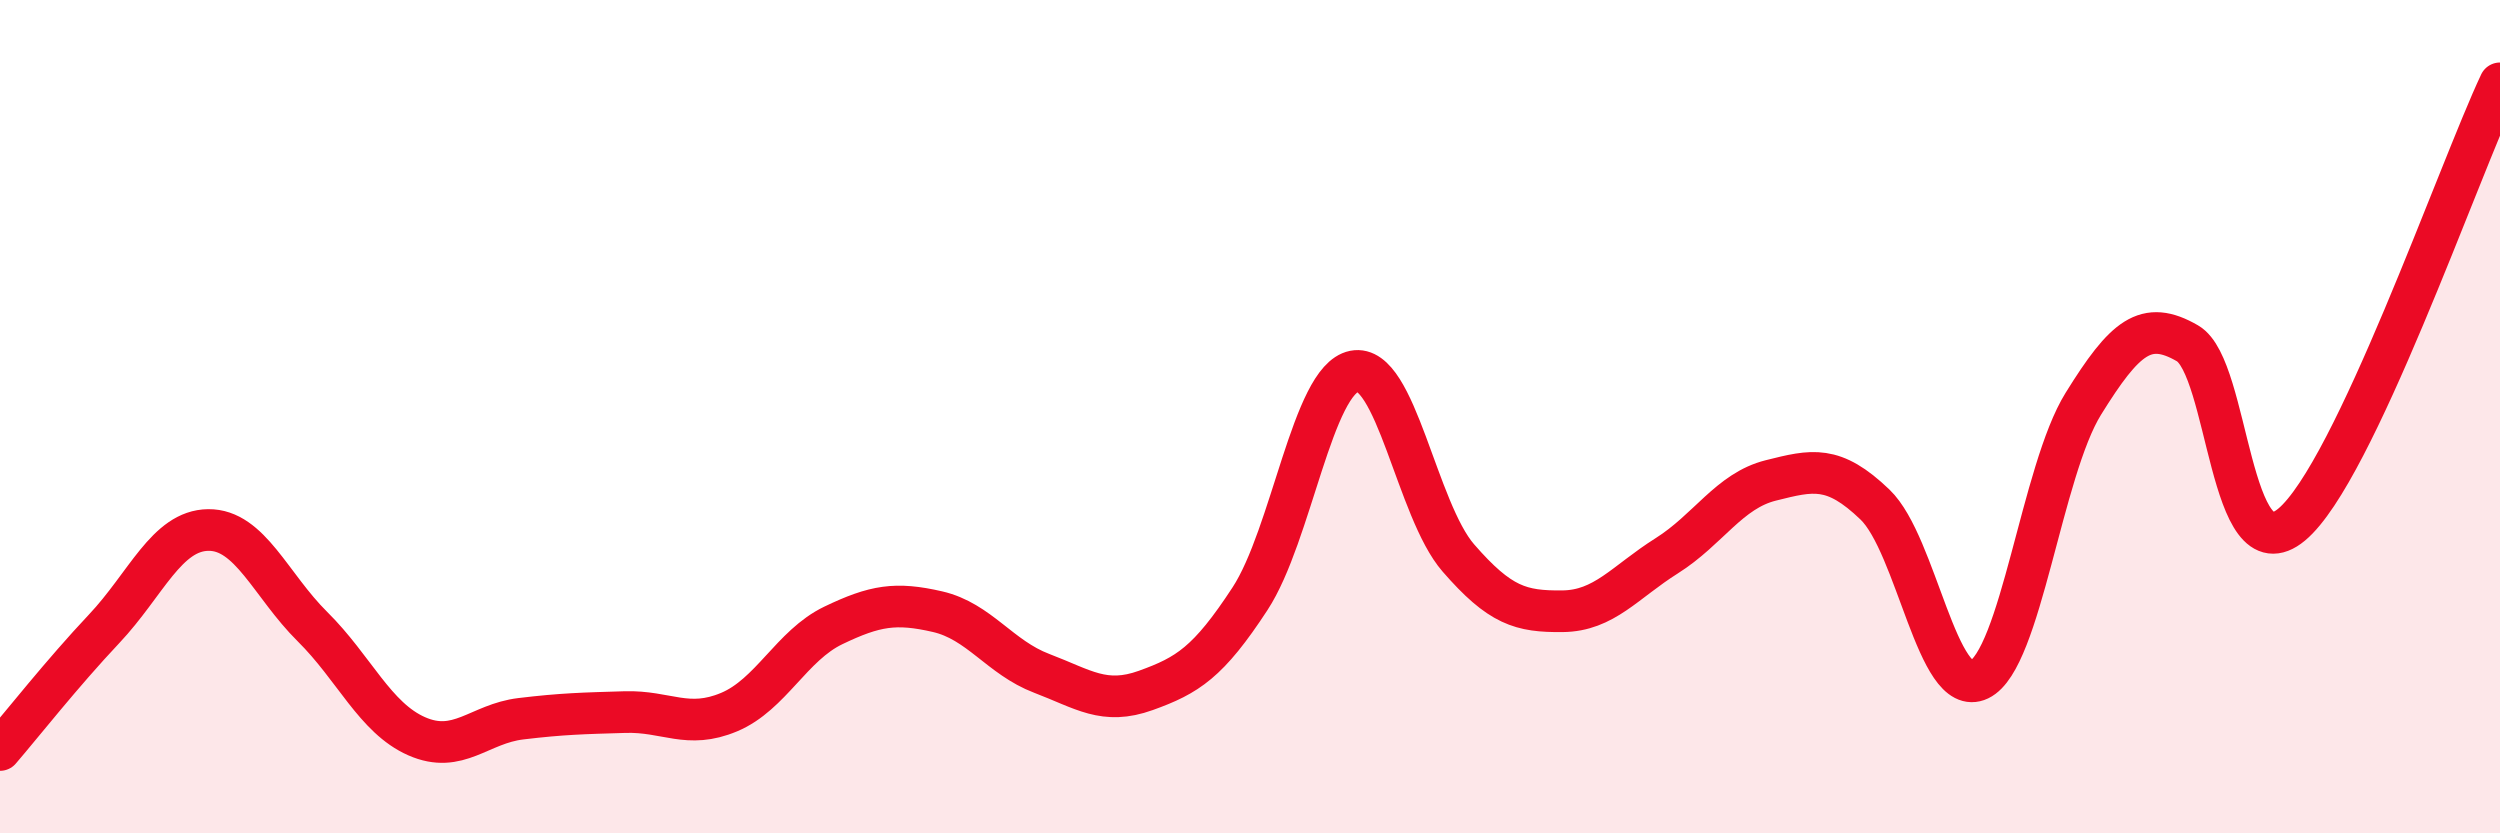
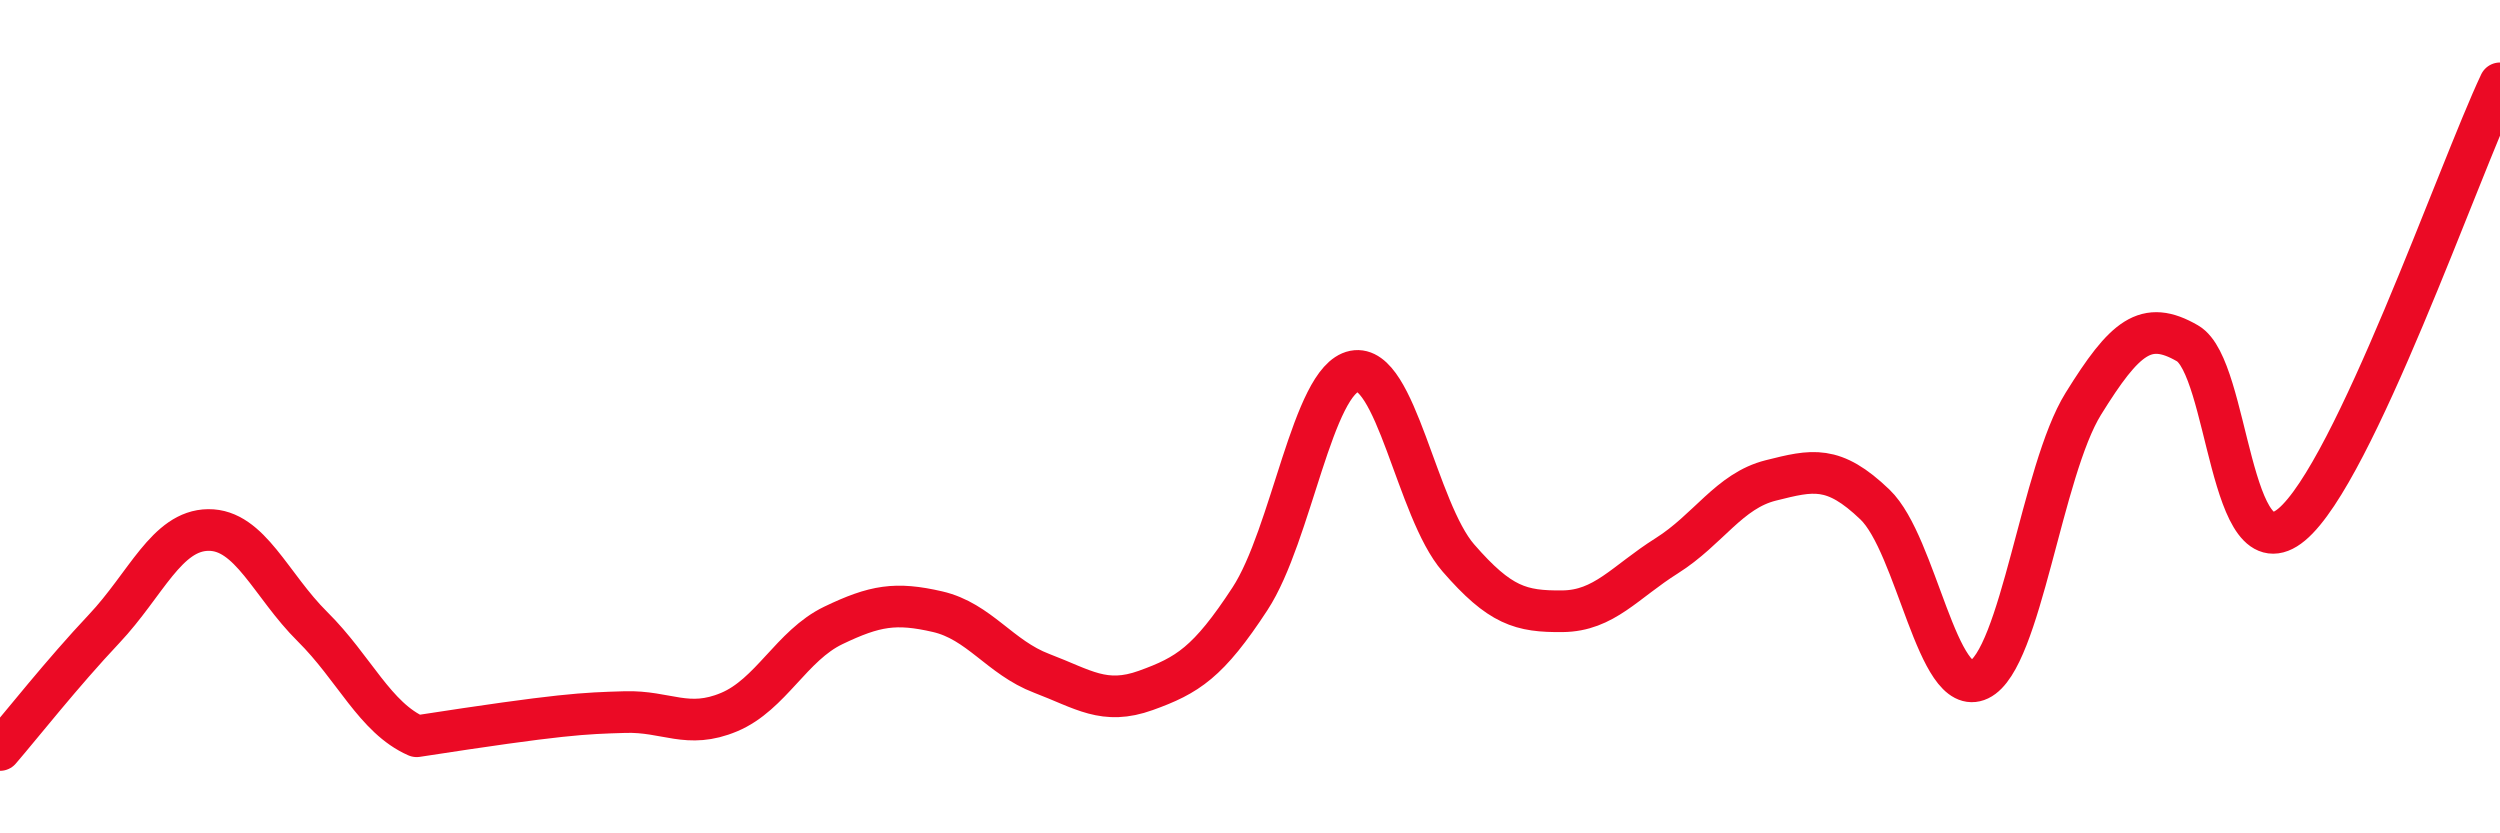
<svg xmlns="http://www.w3.org/2000/svg" width="60" height="20" viewBox="0 0 60 20">
-   <path d="M 0,18 C 0.5,17.42 1.5,16.15 2.5,15.09 C 3.5,14.03 4,12.73 5,12.72 C 6,12.71 6.5,14.05 7.5,15.04 C 8.5,16.03 9,17.23 10,17.67 C 11,18.11 11.5,17.37 12.5,17.25 C 13.5,17.13 14,17.12 15,17.09 C 16,17.06 16.5,17.51 17.5,17.09 C 18.5,16.67 19,15.49 20,15.01 C 21,14.53 21.5,14.45 22.5,14.68 C 23.5,14.91 24,15.78 25,16.16 C 26,16.54 26.5,16.93 27.5,16.57 C 28.5,16.21 29,15.9 30,14.37 C 31,12.84 31.5,9.11 32.5,8.91 C 33.5,8.71 34,12.24 35,13.39 C 36,14.54 36.5,14.68 37.5,14.67 C 38.5,14.66 39,13.97 40,13.34 C 41,12.71 41.5,11.78 42.5,11.53 C 43.5,11.28 44,11.15 45,12.11 C 46,13.07 46.5,16.79 47.5,16.31 C 48.5,15.83 49,11.3 50,9.69 C 51,8.08 51.5,7.66 52.5,8.24 C 53.5,8.82 53.5,13.84 55,12.59 C 56.5,11.34 59,4.12 60,2L60 20L0 20Z" fill="#EB0A25" opacity="0.1" stroke-linecap="round" stroke-linejoin="round" />
-   <path d="M 0,18 C 0.5,17.42 1.5,16.15 2.5,15.09 C 3.5,14.03 4,12.73 5,12.72 C 6,12.71 6.5,14.05 7.5,15.04 C 8.5,16.03 9,17.23 10,17.67 C 11,18.11 11.5,17.37 12.5,17.25 C 13.5,17.13 14,17.12 15,17.09 C 16,17.06 16.5,17.51 17.5,17.09 C 18.5,16.67 19,15.49 20,15.01 C 21,14.53 21.5,14.45 22.5,14.68 C 23.5,14.91 24,15.78 25,16.16 C 26,16.54 26.5,16.93 27.5,16.57 C 28.5,16.21 29,15.9 30,14.37 C 31,12.84 31.5,9.11 32.5,8.91 C 33.5,8.71 34,12.24 35,13.39 C 36,14.54 36.5,14.68 37.5,14.67 C 38.5,14.66 39,13.97 40,13.34 C 41,12.71 41.5,11.78 42.5,11.53 C 43.5,11.28 44,11.15 45,12.11 C 46,13.07 46.5,16.79 47.5,16.31 C 48.5,15.83 49,11.3 50,9.69 C 51,8.08 51.5,7.66 52.5,8.24 C 53.5,8.82 53.5,13.84 55,12.59 C 56.5,11.34 59,4.12 60,2" stroke="#EB0A25" stroke-width="1" fill="none" stroke-linecap="round" stroke-linejoin="round" />
+   <path d="M 0,18 C 0.5,17.42 1.5,16.15 2.5,15.09 C 3.5,14.03 4,12.73 5,12.72 C 6,12.71 6.5,14.05 7.5,15.04 C 8.5,16.03 9,17.23 10,17.67 C 13.5,17.13 14,17.12 15,17.09 C 16,17.06 16.5,17.51 17.5,17.09 C 18.5,16.67 19,15.49 20,15.01 C 21,14.53 21.5,14.45 22.5,14.68 C 23.5,14.91 24,15.78 25,16.16 C 26,16.54 26.5,16.93 27.5,16.57 C 28.5,16.21 29,15.9 30,14.37 C 31,12.84 31.5,9.11 32.5,8.91 C 33.5,8.71 34,12.24 35,13.39 C 36,14.54 36.5,14.68 37.5,14.67 C 38.5,14.66 39,13.97 40,13.34 C 41,12.71 41.5,11.78 42.5,11.53 C 43.5,11.28 44,11.15 45,12.11 C 46,13.07 46.5,16.79 47.5,16.31 C 48.5,15.83 49,11.3 50,9.69 C 51,8.08 51.5,7.66 52.5,8.24 C 53.5,8.82 53.5,13.84 55,12.59 C 56.5,11.34 59,4.12 60,2" stroke="#EB0A25" stroke-width="1" fill="none" stroke-linecap="round" stroke-linejoin="round" />
</svg>